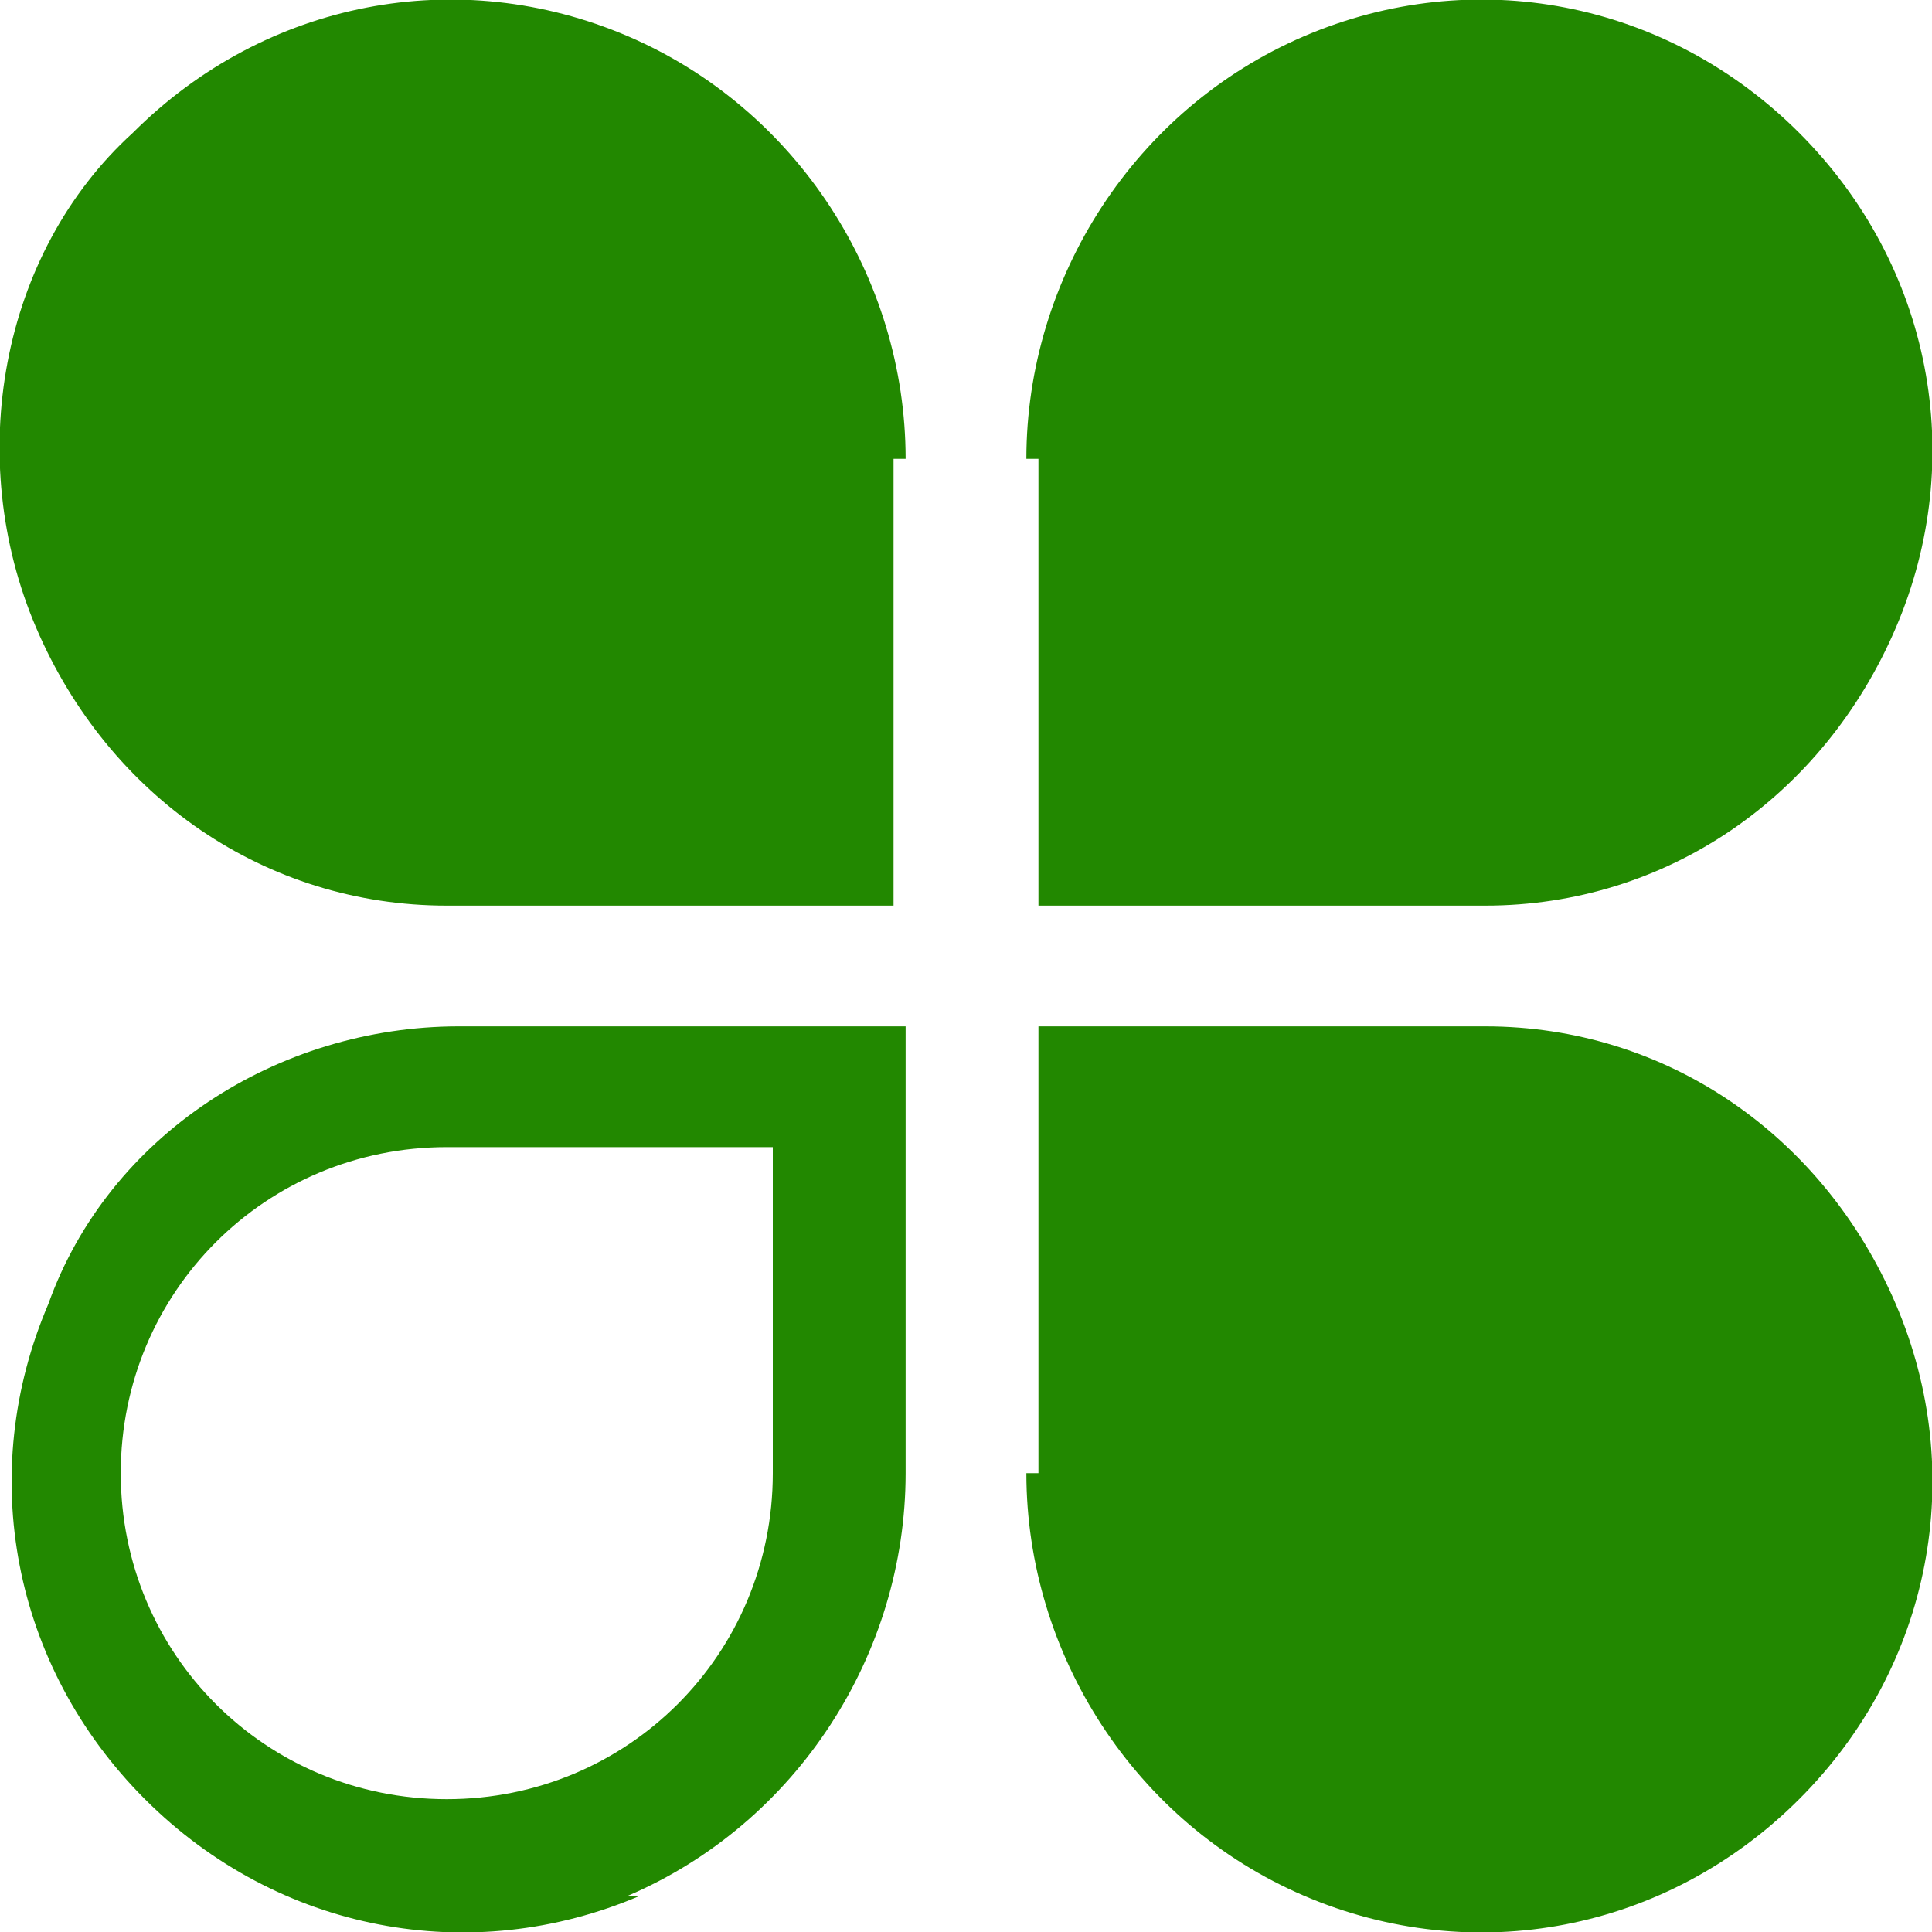
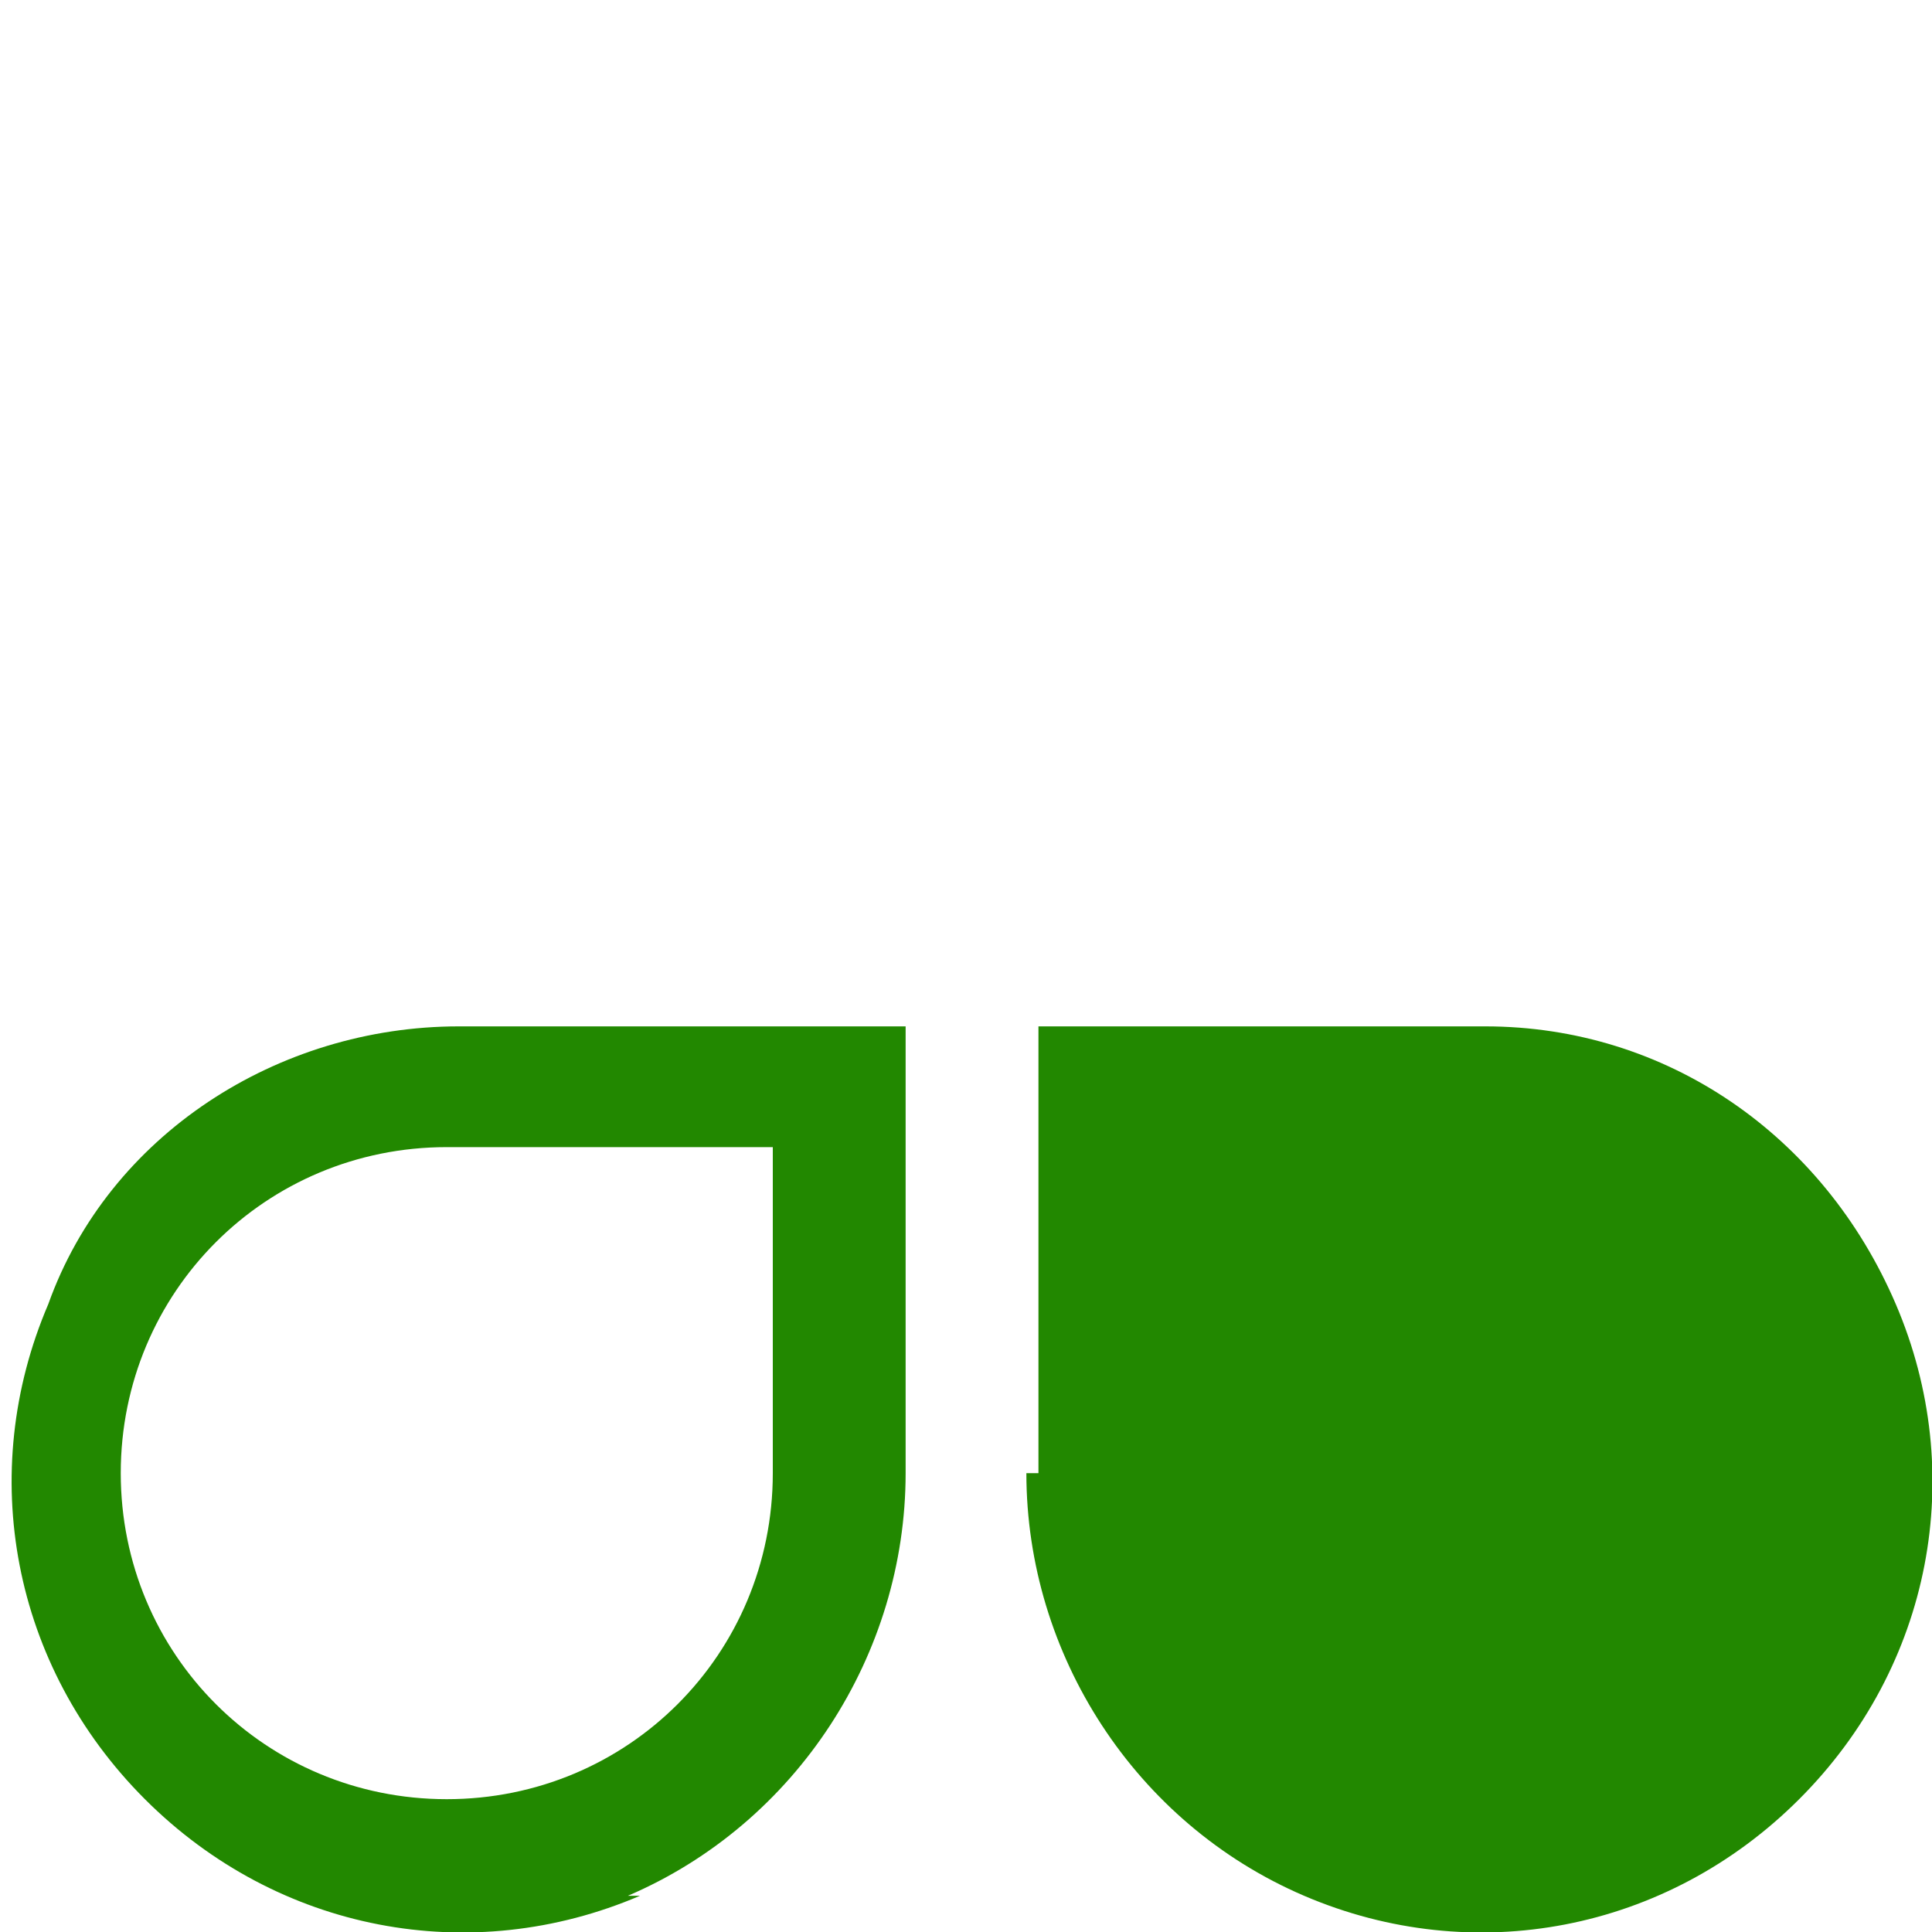
<svg xmlns="http://www.w3.org/2000/svg" version="1.1" viewBox="0 0 16 16">
  <defs>
    <style>
      .cls-1 {
        fill-rule: evenodd;
      }

      .cls-1, .cls-2 {
        fill: #280;
      }
    </style>
  </defs>
  <g>
    <g id="Layer_1">
-       <path class="cls-2" d="M7.5,3.8c0-1.5-.9-2.9-2.3-3.5C3.8-.3,2.2,0,1.1,1.1,0,2.1-.3,3.8.3,5.2c.6,1.4,1.9,2.3,3.4,2.3h3.7v-3.7Z" />
-       <path class="cls-2" d="M8.5,3.8c0-1.5.9-2.9,2.3-3.5,1.4-.6,3-.3,4.1.8,1.1,1.1,1.4,2.7.8,4.1-.6,1.4-1.9,2.3-3.4,2.3h-3.7v-3.7Z" />
      <path class="cls-2" d="M8.5,12.2c0,1.5.9,2.9,2.3,3.5,1.4.6,3,.3,4.1-.8,1.1-1.1,1.4-2.7.8-4.1-.6-1.4-1.9-2.3-3.4-2.3h-3.7v3.7Z" />
      <path class="cls-1" d="M5.2,15.7c1.4-.6,2.3-2,2.3-3.5v-3.7h-3.7c-1.5,0-2.9.9-3.4,2.3-.6,1.4-.3,3,.8,4.1,1.1,1.1,2.7,1.4,4.1.8ZM6.4,12.2c0,1.5-1.2,2.7-2.7,2.7-1.5,0-2.7-1.2-2.7-2.7s1.2-2.7,2.7-2.7h2.7v2.7Z" />
    </g>
  </g>
</svg>